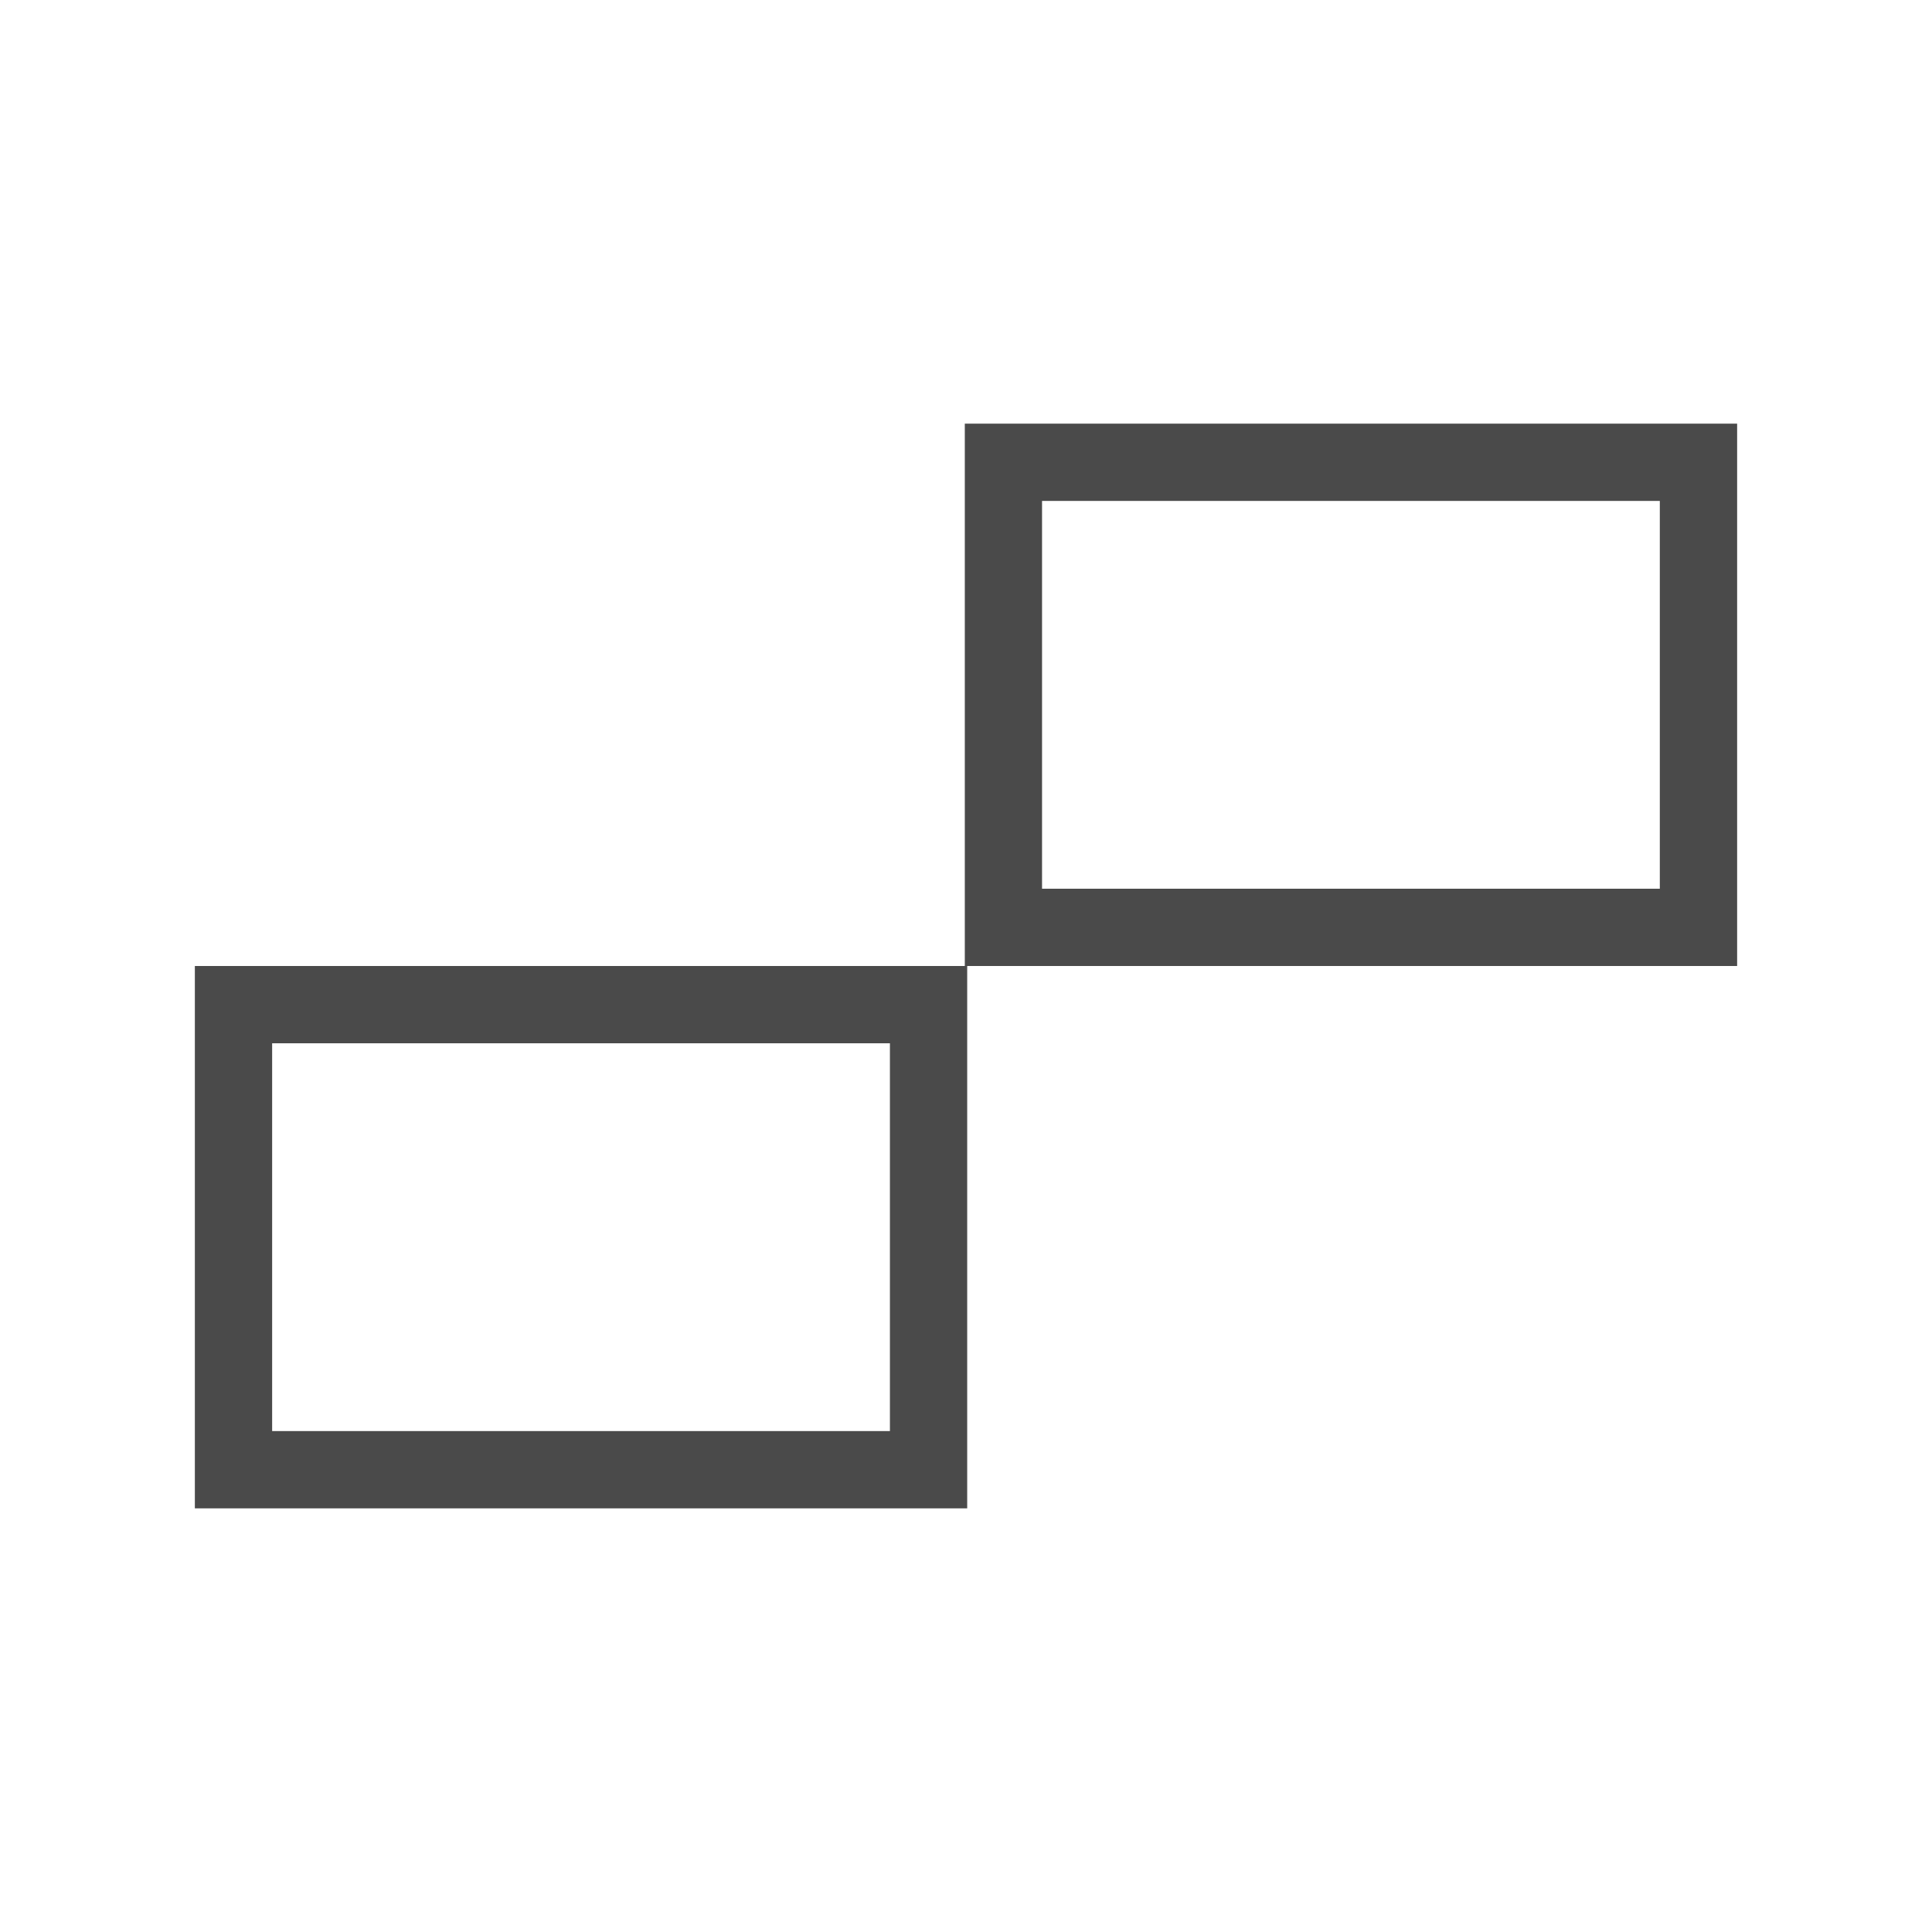
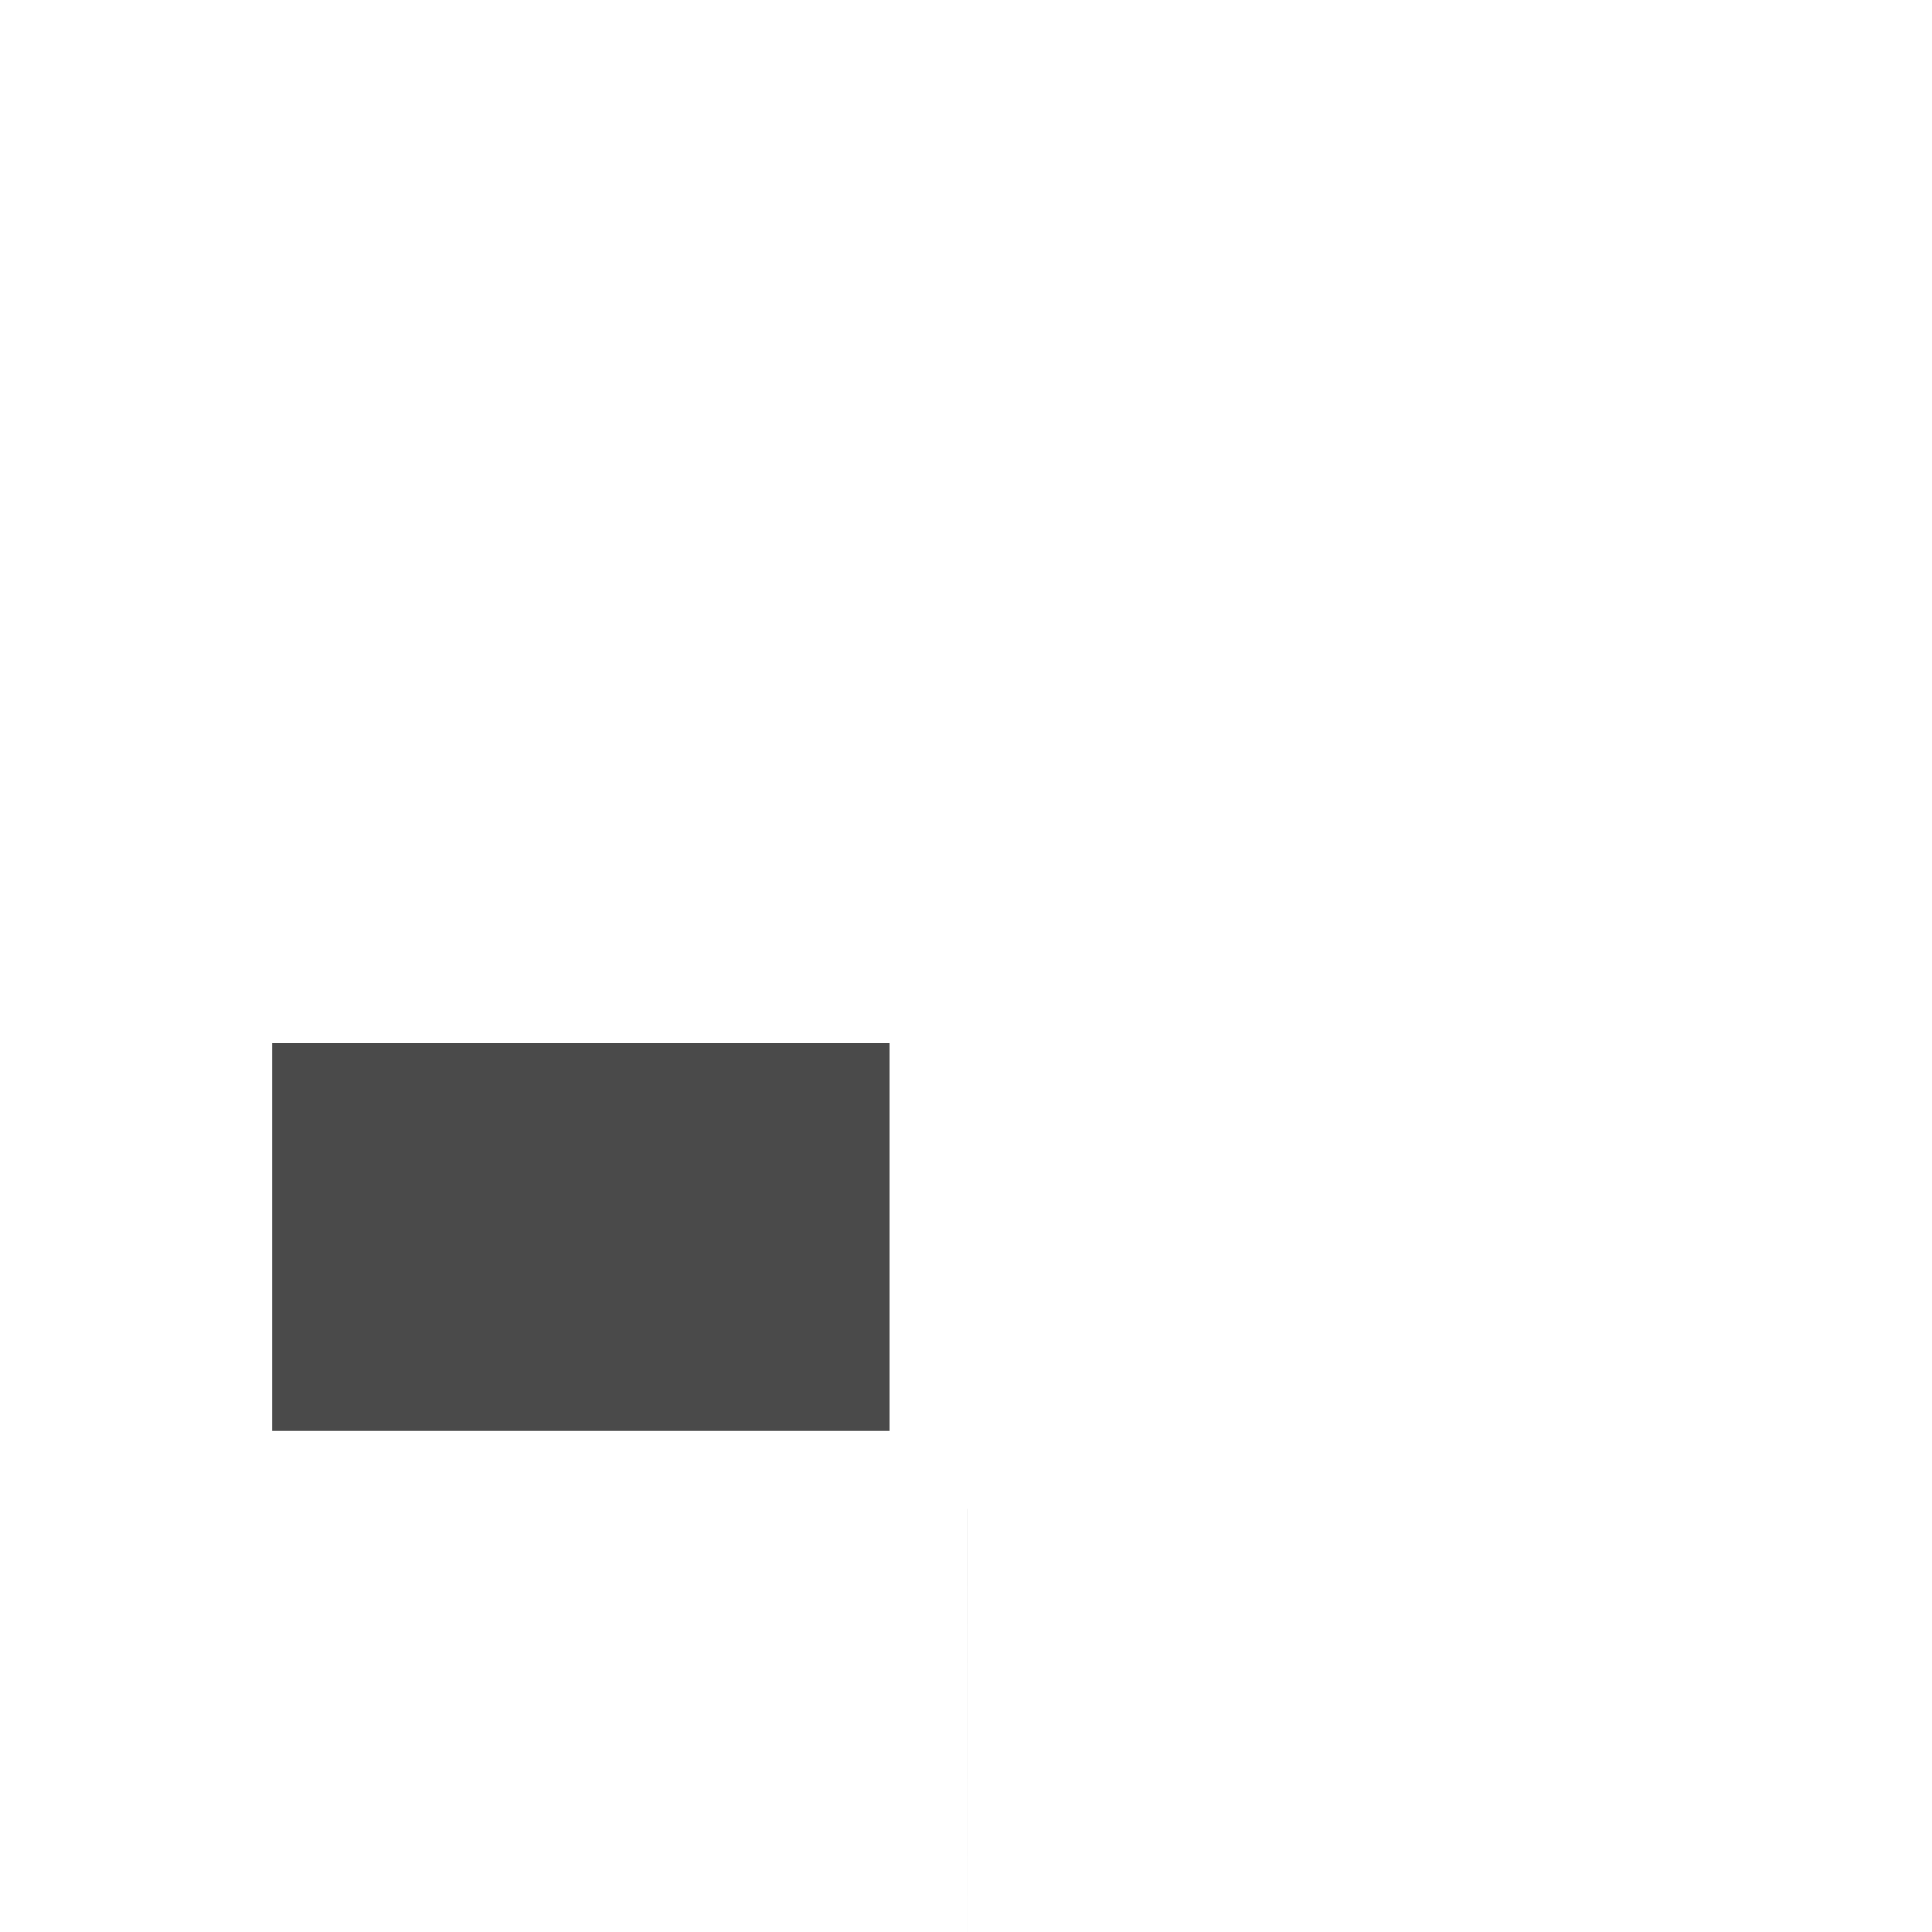
<svg xmlns="http://www.w3.org/2000/svg" id="expanded_-_export" data-name="expanded - export" viewBox="0 0 500 500">
  <defs>
    <style>
      .cls-1 {
        fill: #4a4a4a;
        stroke-width: 0px;
      }
    </style>
  </defs>
-   <path class="cls-1" d="M250.32,390.36H50.43v-140.36h199.88v140.36ZM70.43,370.36h159.88v-100.36H70.43v100.36Z" />
-   <path class="cls-1" d="M449.57,250h-199.88V109.64h199.88v140.36ZM269.68,230h159.88v-100.36h-159.88v100.36Z" />
+   <path class="cls-1" d="M250.32,390.36H50.43h199.88v140.36ZM70.43,370.36h159.88v-100.36H70.43v100.36Z" />
</svg>